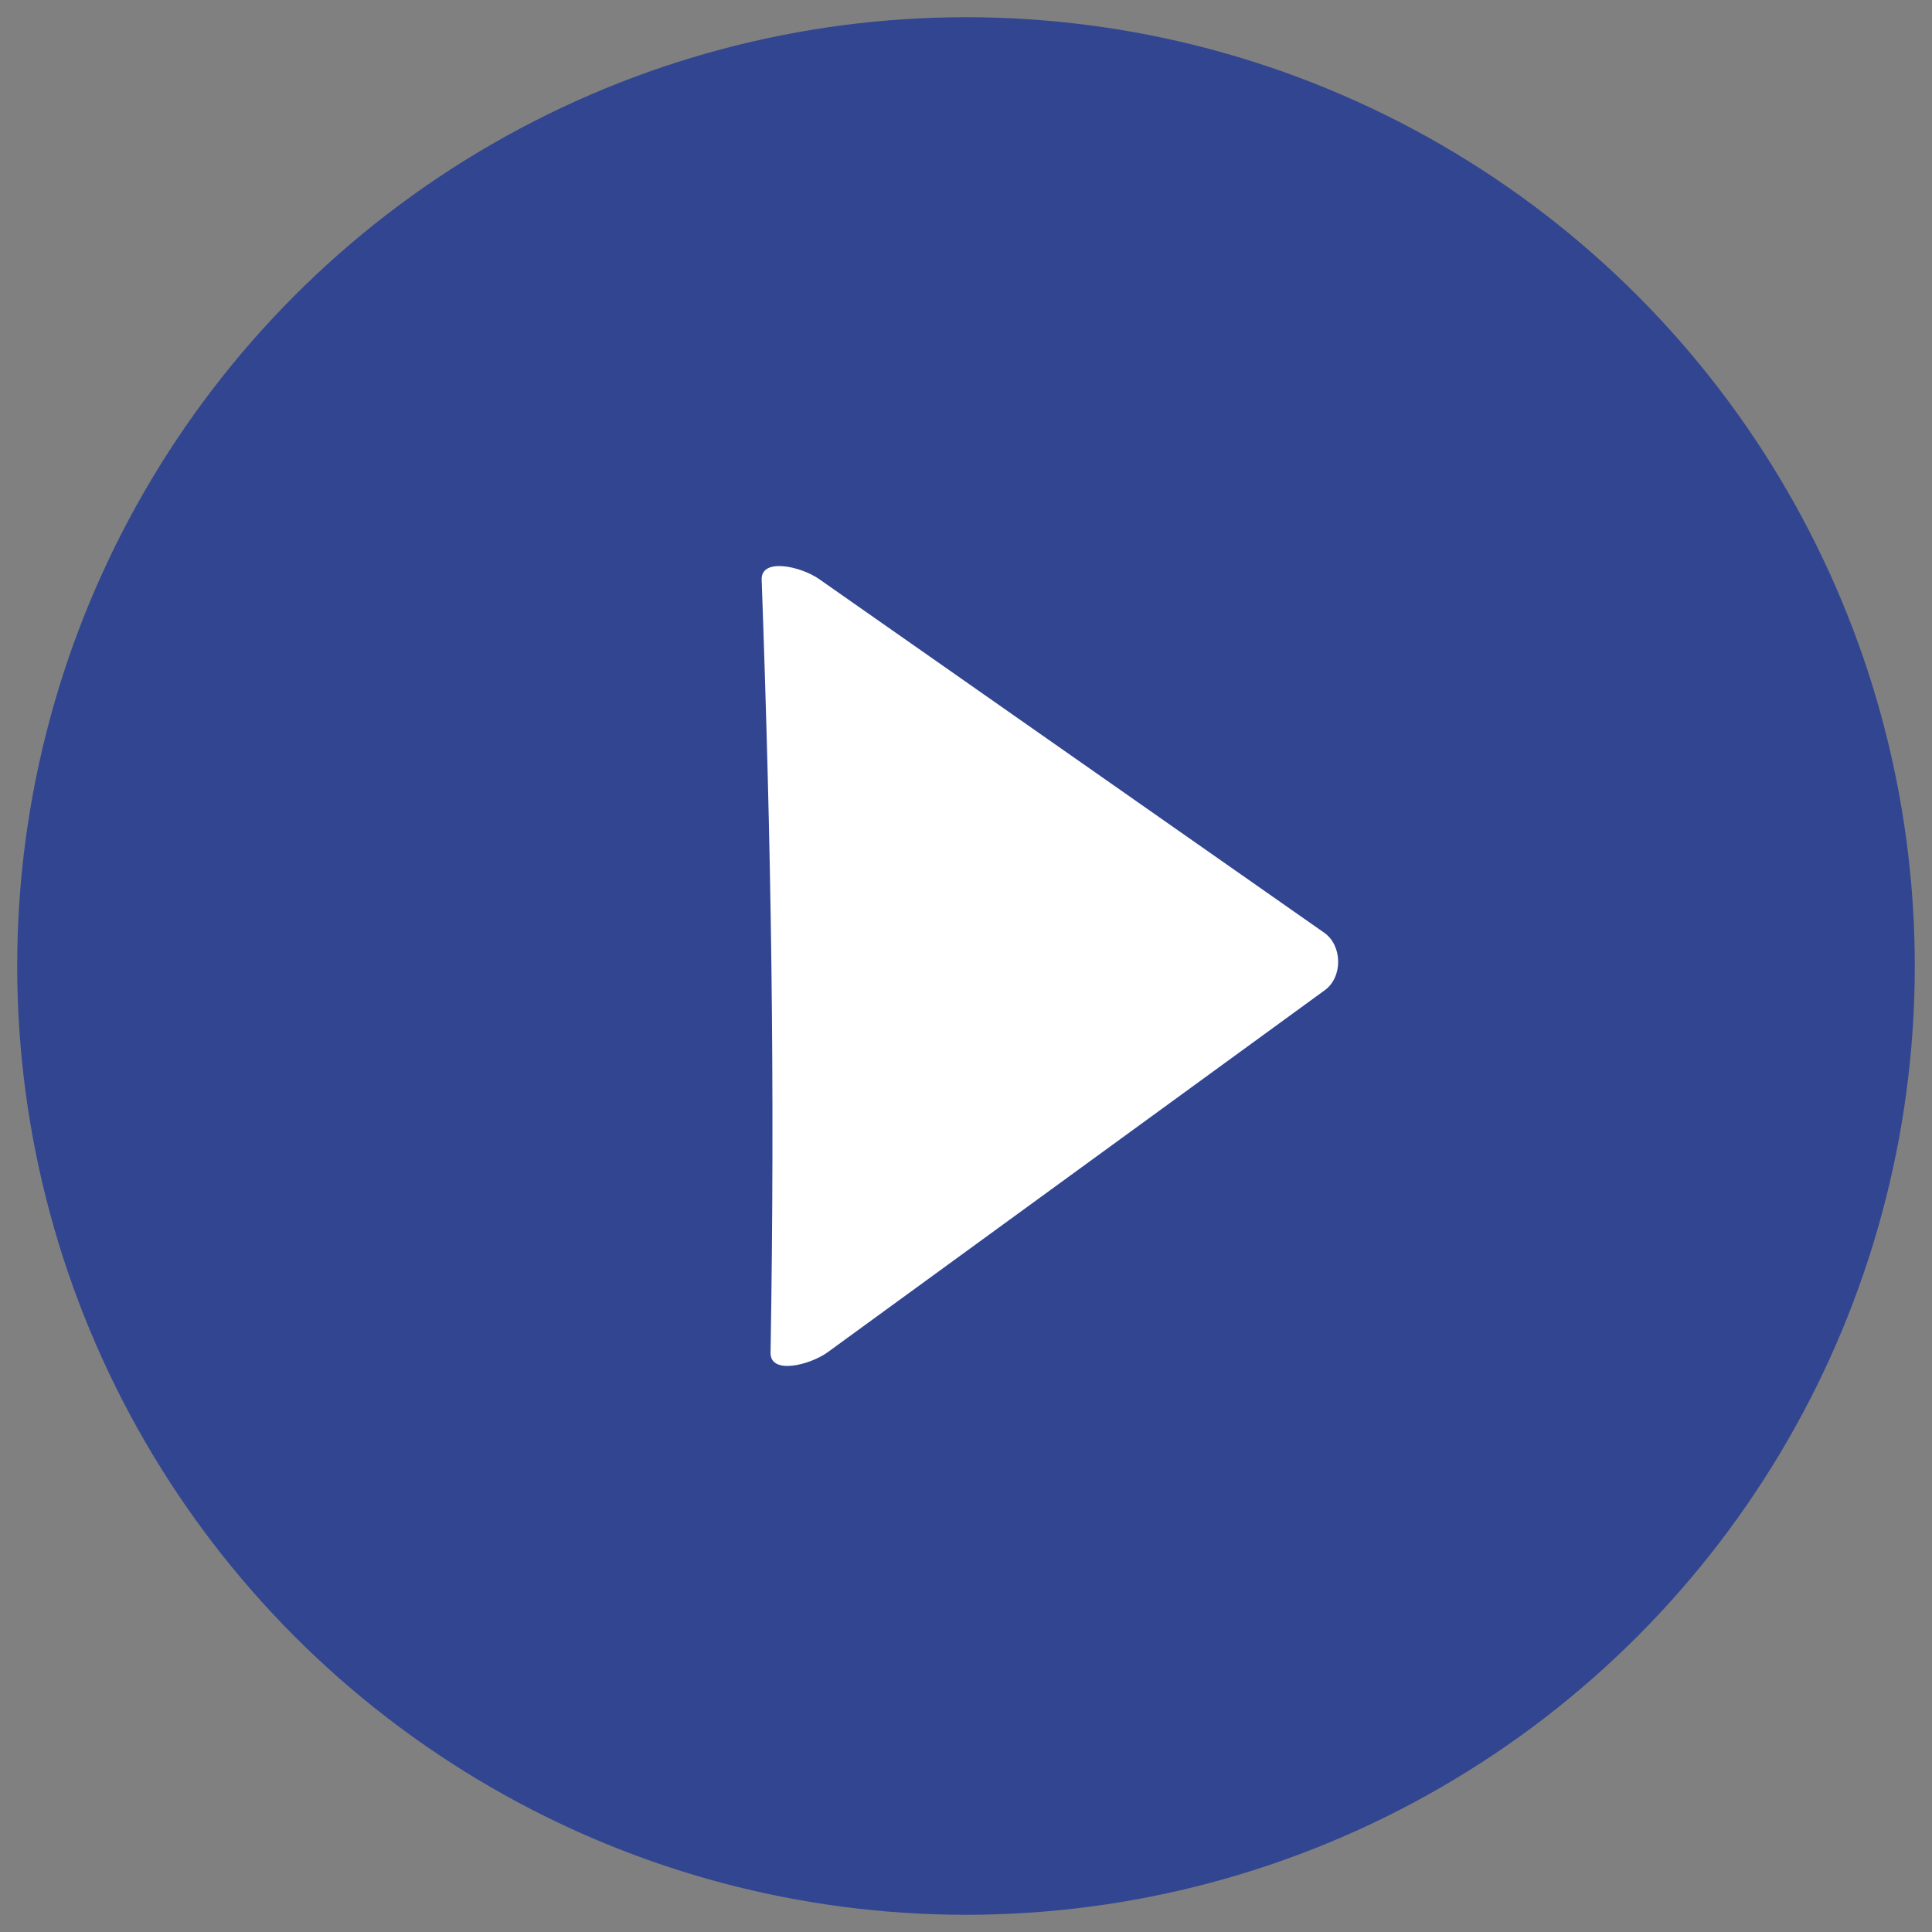
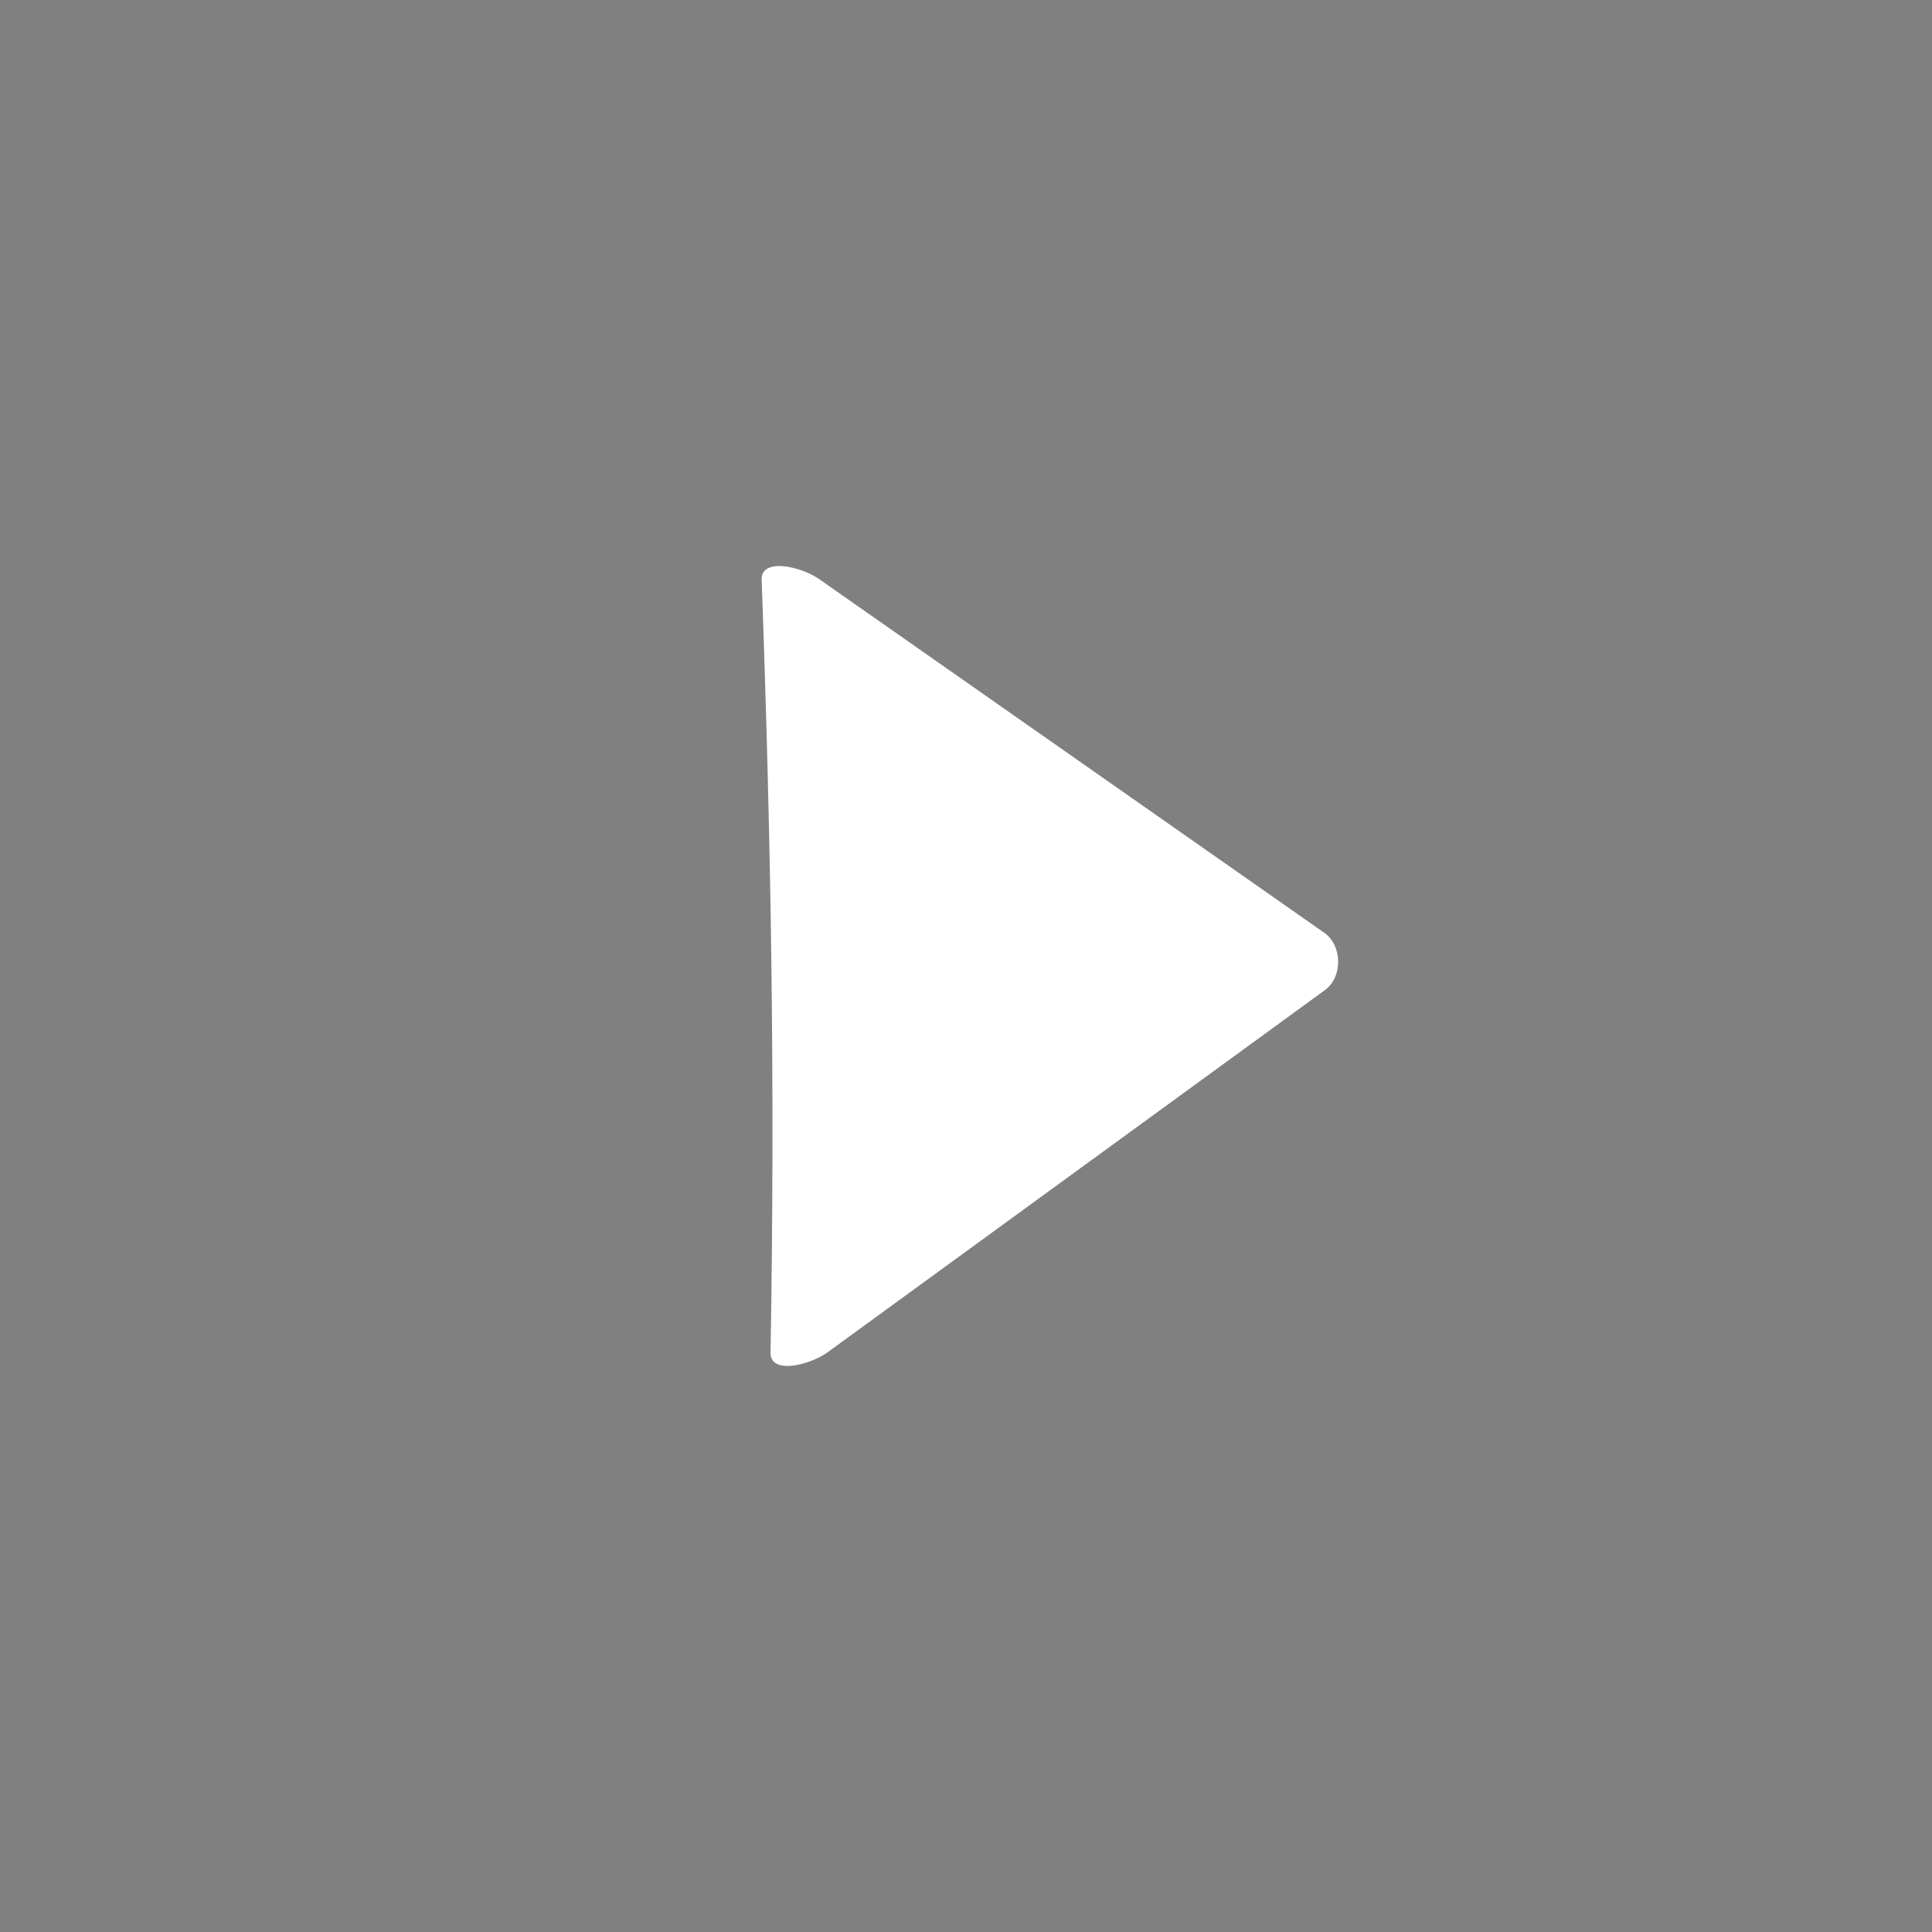
<svg xmlns="http://www.w3.org/2000/svg" xml:space="preserve" width="100px" height="100px" style="shape-rendering:geometricPrecision; text-rendering:geometricPrecision; image-rendering:optimizeQuality; fill-rule:evenodd; clip-rule:evenodd" viewBox="0 0 100 100">
  <rect x="0" y="0" width="100" height="100" fill="#808080" stroke="none" />
  <defs>
    <style type="text/css">  .fil0 {fill:#324591} .fil1 {fill:white}  </style>
  </defs>
  <g id="Слой_x0020_1">
    <g id="_2037238108880">
-       <circle class="fil0" cx="50" cy="50" r="49.109" />
      <path class="fil1" d="M39.884 70.016c0.234,-13.94 0.038,-26.038 -0.46,-40.01 -0.041,-1.154 2.026,-0.696 2.972,-0.034l26.145 18.306c0.946,0.663 0.968,2.291 0.034,2.972l-25.72 18.731c-0.934,0.681 -2.991,1.189 -2.971,0.035z" />
    </g>
  </g>
</svg>